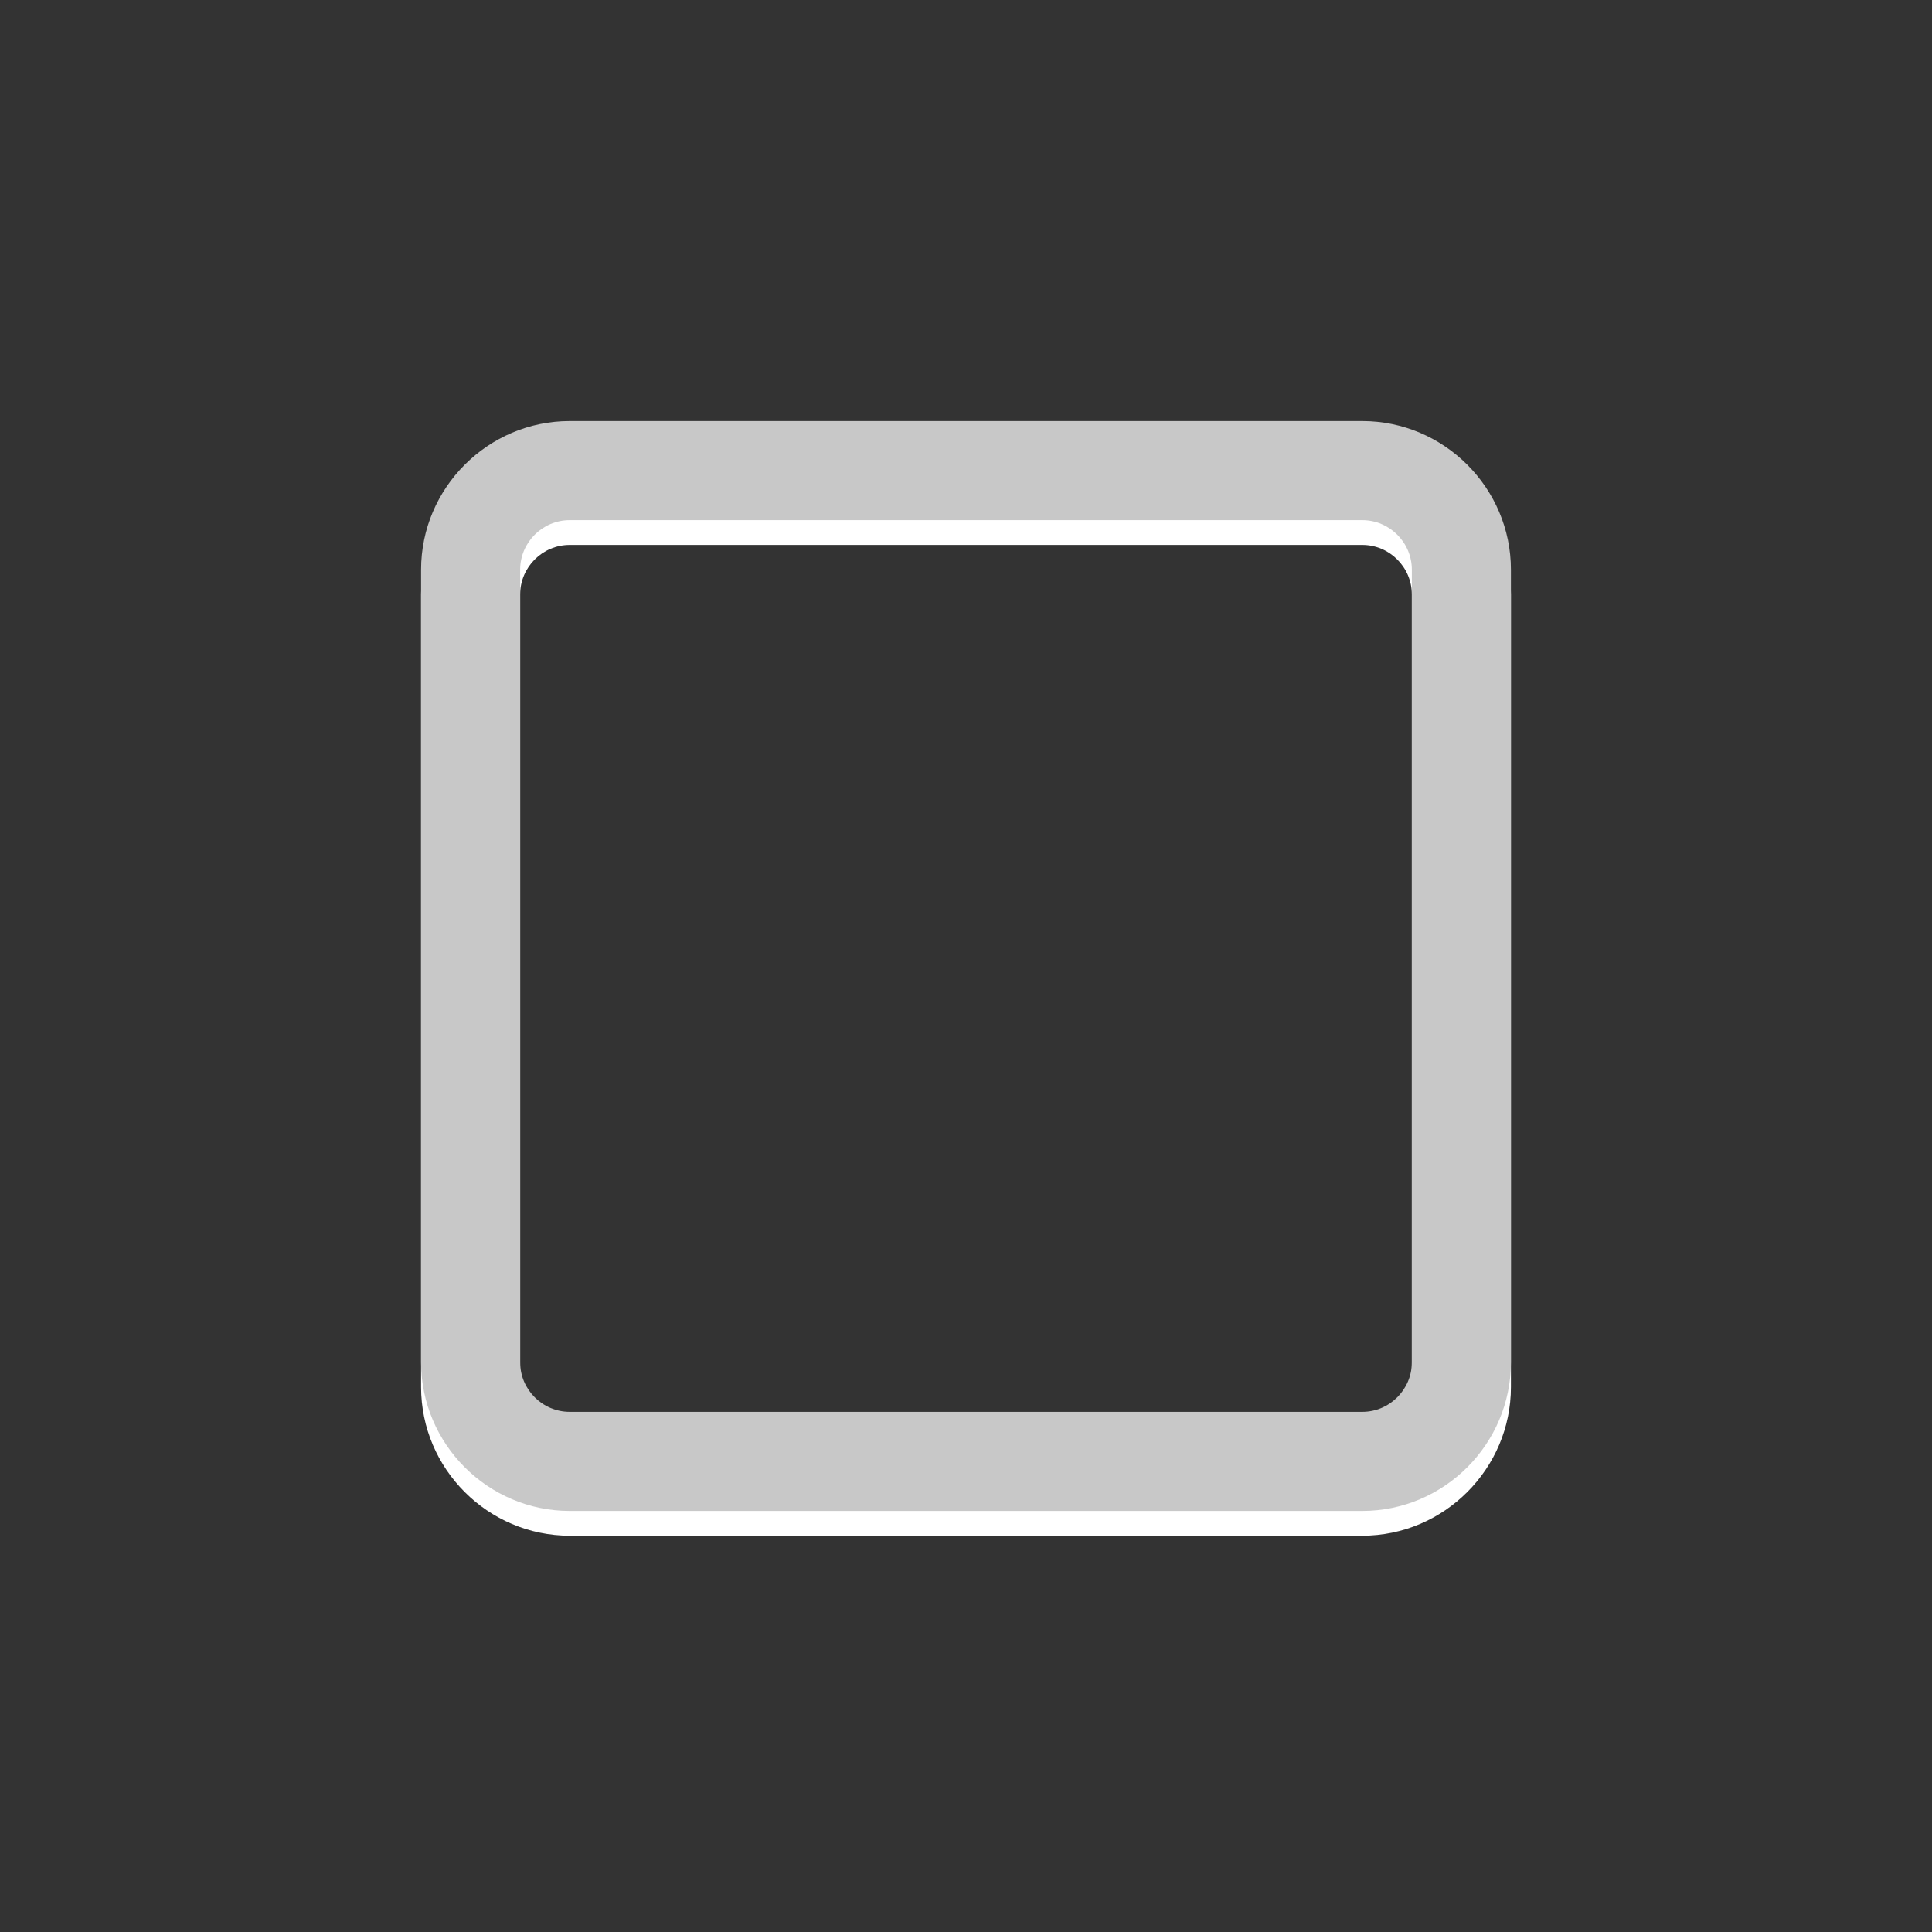
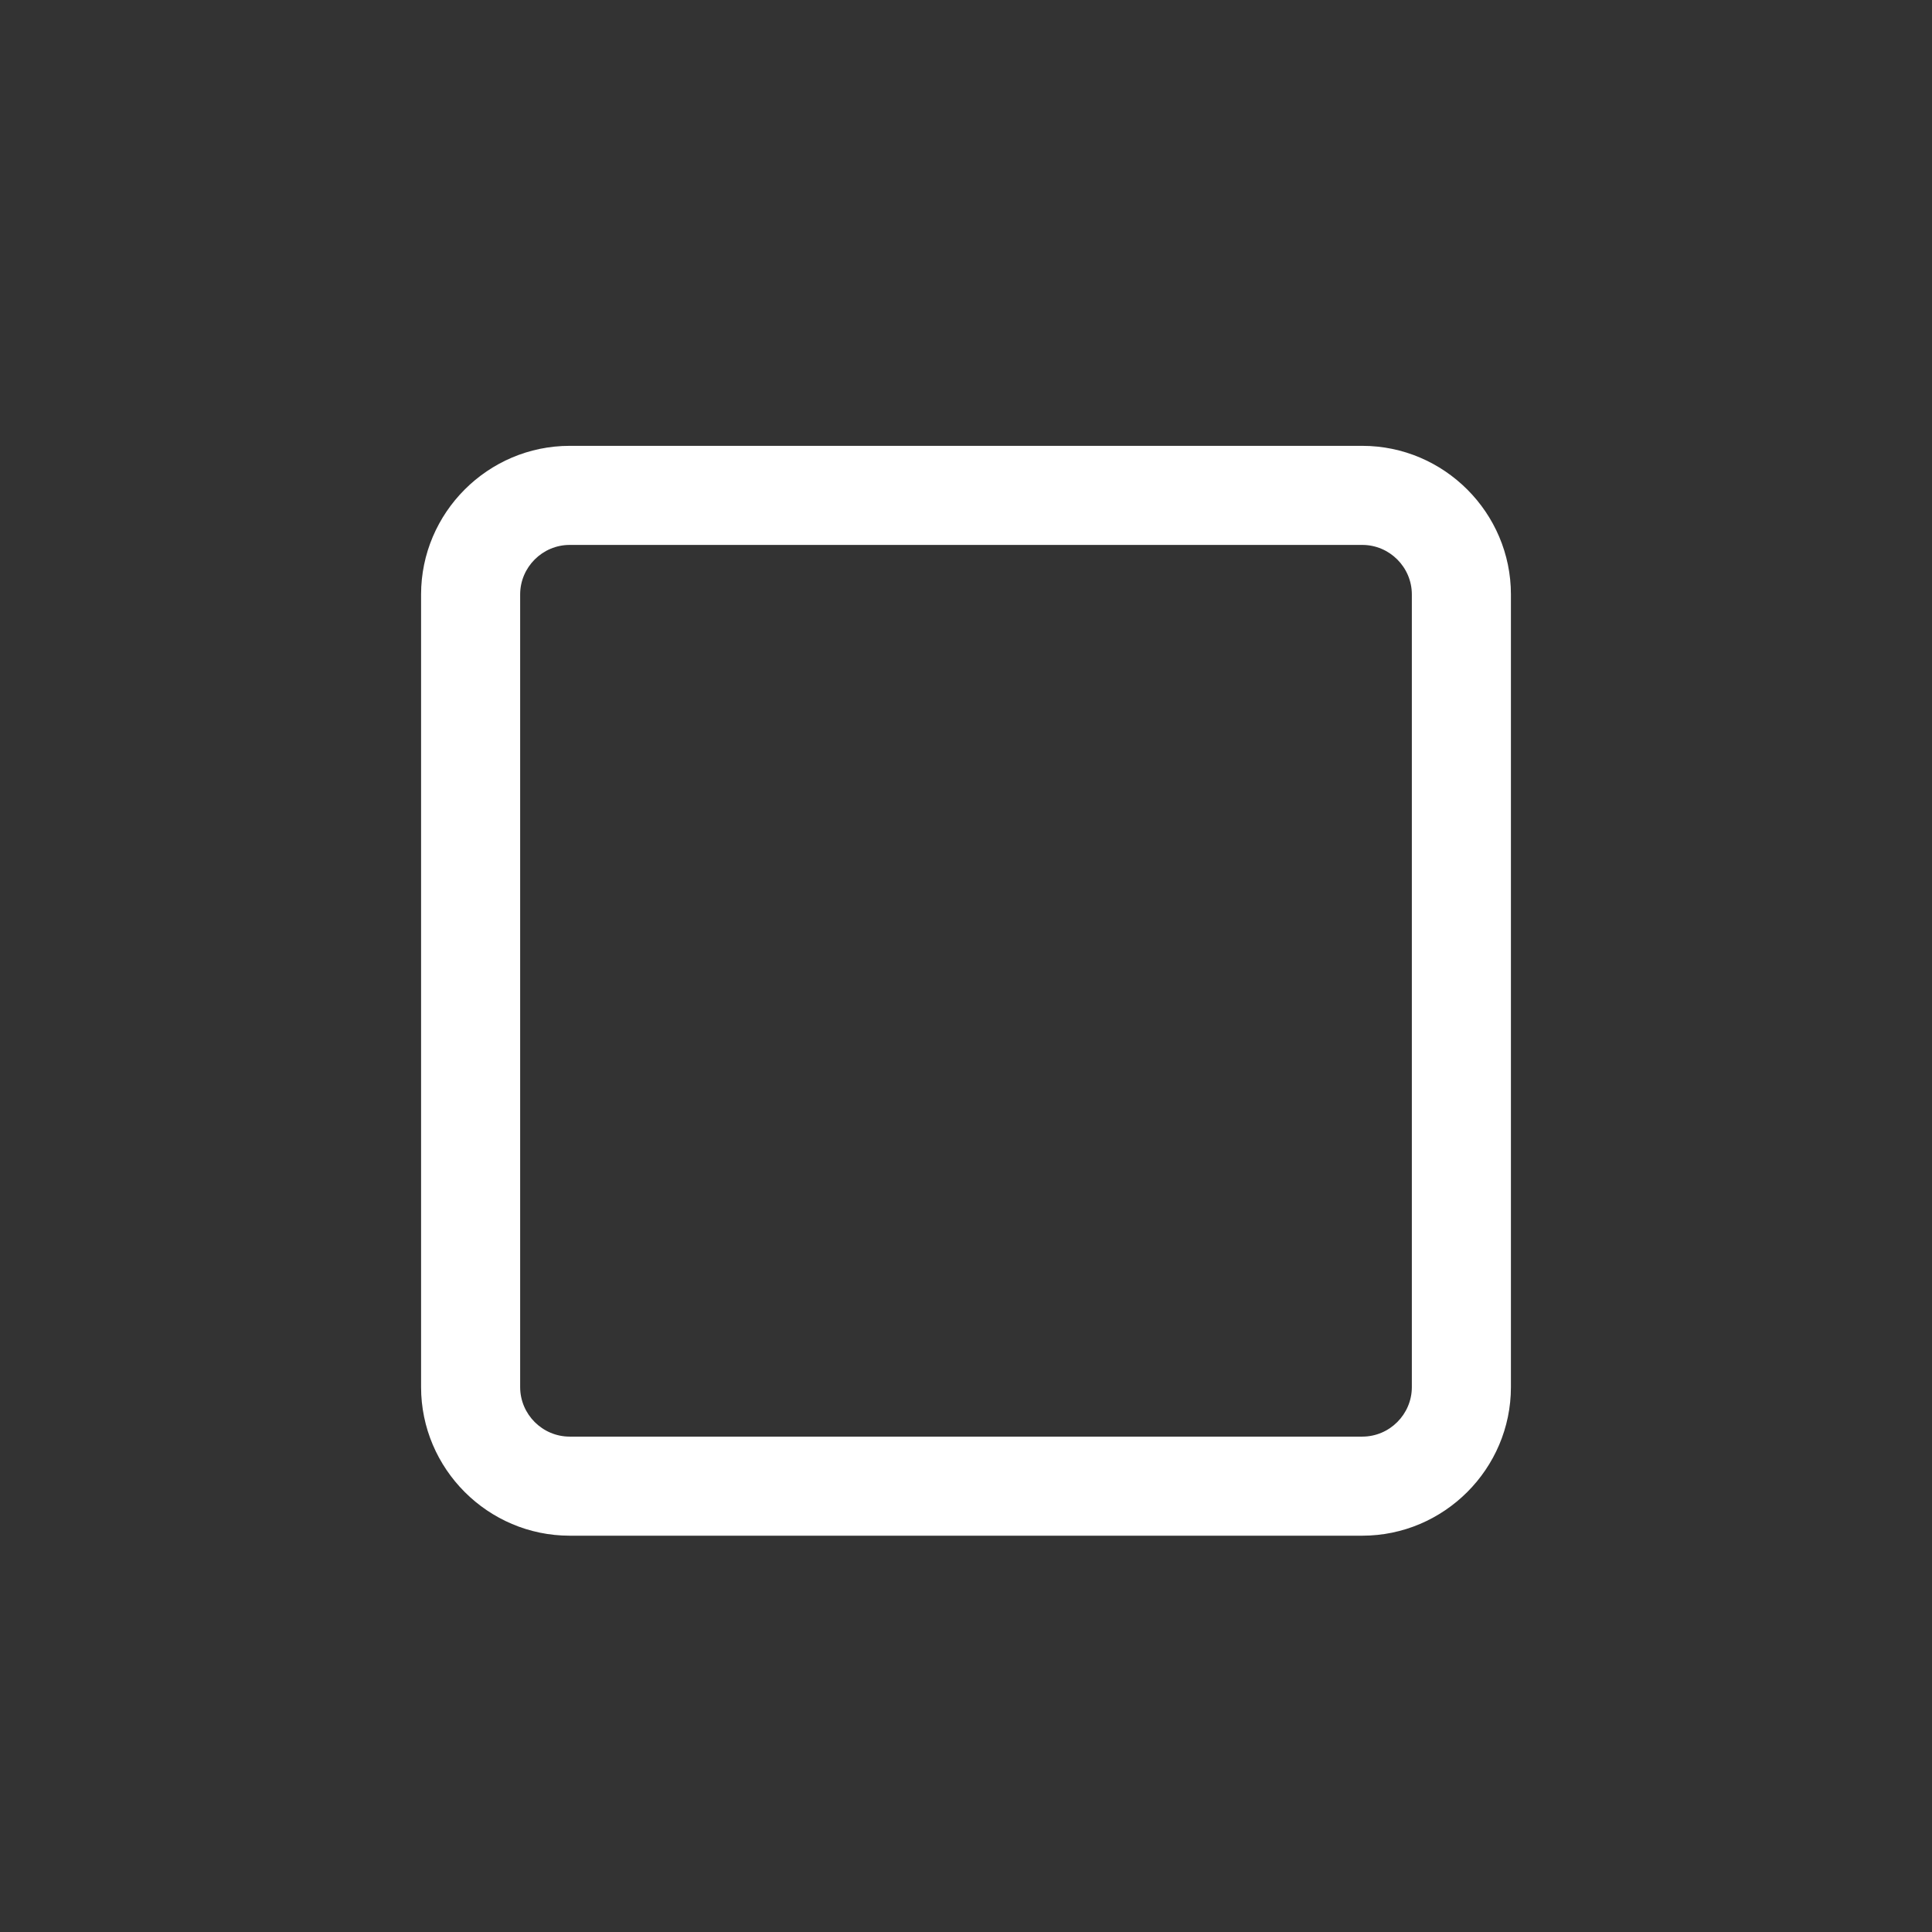
<svg xmlns="http://www.w3.org/2000/svg" version="1.1" id="Ebene_1" x="0px" y="0px" viewBox="0 0 78 78" style="enable-background:new 0 0 78 78;" xml:space="preserve">
  <rect x="0" y="0" width="78" height="78" fill="#333333" stroke="none" />
  <style type="text/css">
	.st0{fill:#FFFFFF;}
	.st1{fill:#C8C8C8;}
</style>
-   <path class="st0" d="M55,22H23c-1.1,0-2,0.9-2,2v32c0,1.1,0.9,2,2,2h32c1.1,0,2-0.9,2-2V24C57,22.9,56.1,22,55,22z M55,18  c3.3,0,6,2.7,6,6v32c0,3.3-2.7,6-6,6H23c-3.3,0-6-2.7-6-6V24c0-3.3,2.7-6,6-6H55z" />
-   <path class="st1" d="M55,21H23c-1.1,0-2,0.9-2,2v32c0,1.1,0.9,2,2,2h32c1.1,0,2-0.9,2-2V23C57,21.9,56.1,21,55,21z M55,17  c3.3,0,6,2.7,6,6v32c0,3.3-2.7,6-6,6H23c-3.3,0-6-2.7-6-6V23c0-3.3,2.7-6,6-6H55z" />
+   <path class="st0" d="M55,22H23c-1.1,0-2,0.9-2,2v32c0,1.1,0.9,2,2,2h32c1.1,0,2-0.9,2-2V24C57,22.9,56.1,22,55,22z M55,18  c3.3,0,6,2.7,6,6v32c0,3.3-2.7,6-6,6H23c-3.3,0-6-2.7-6-6V24c0-3.3,2.7-6,6-6H55" />
</svg>